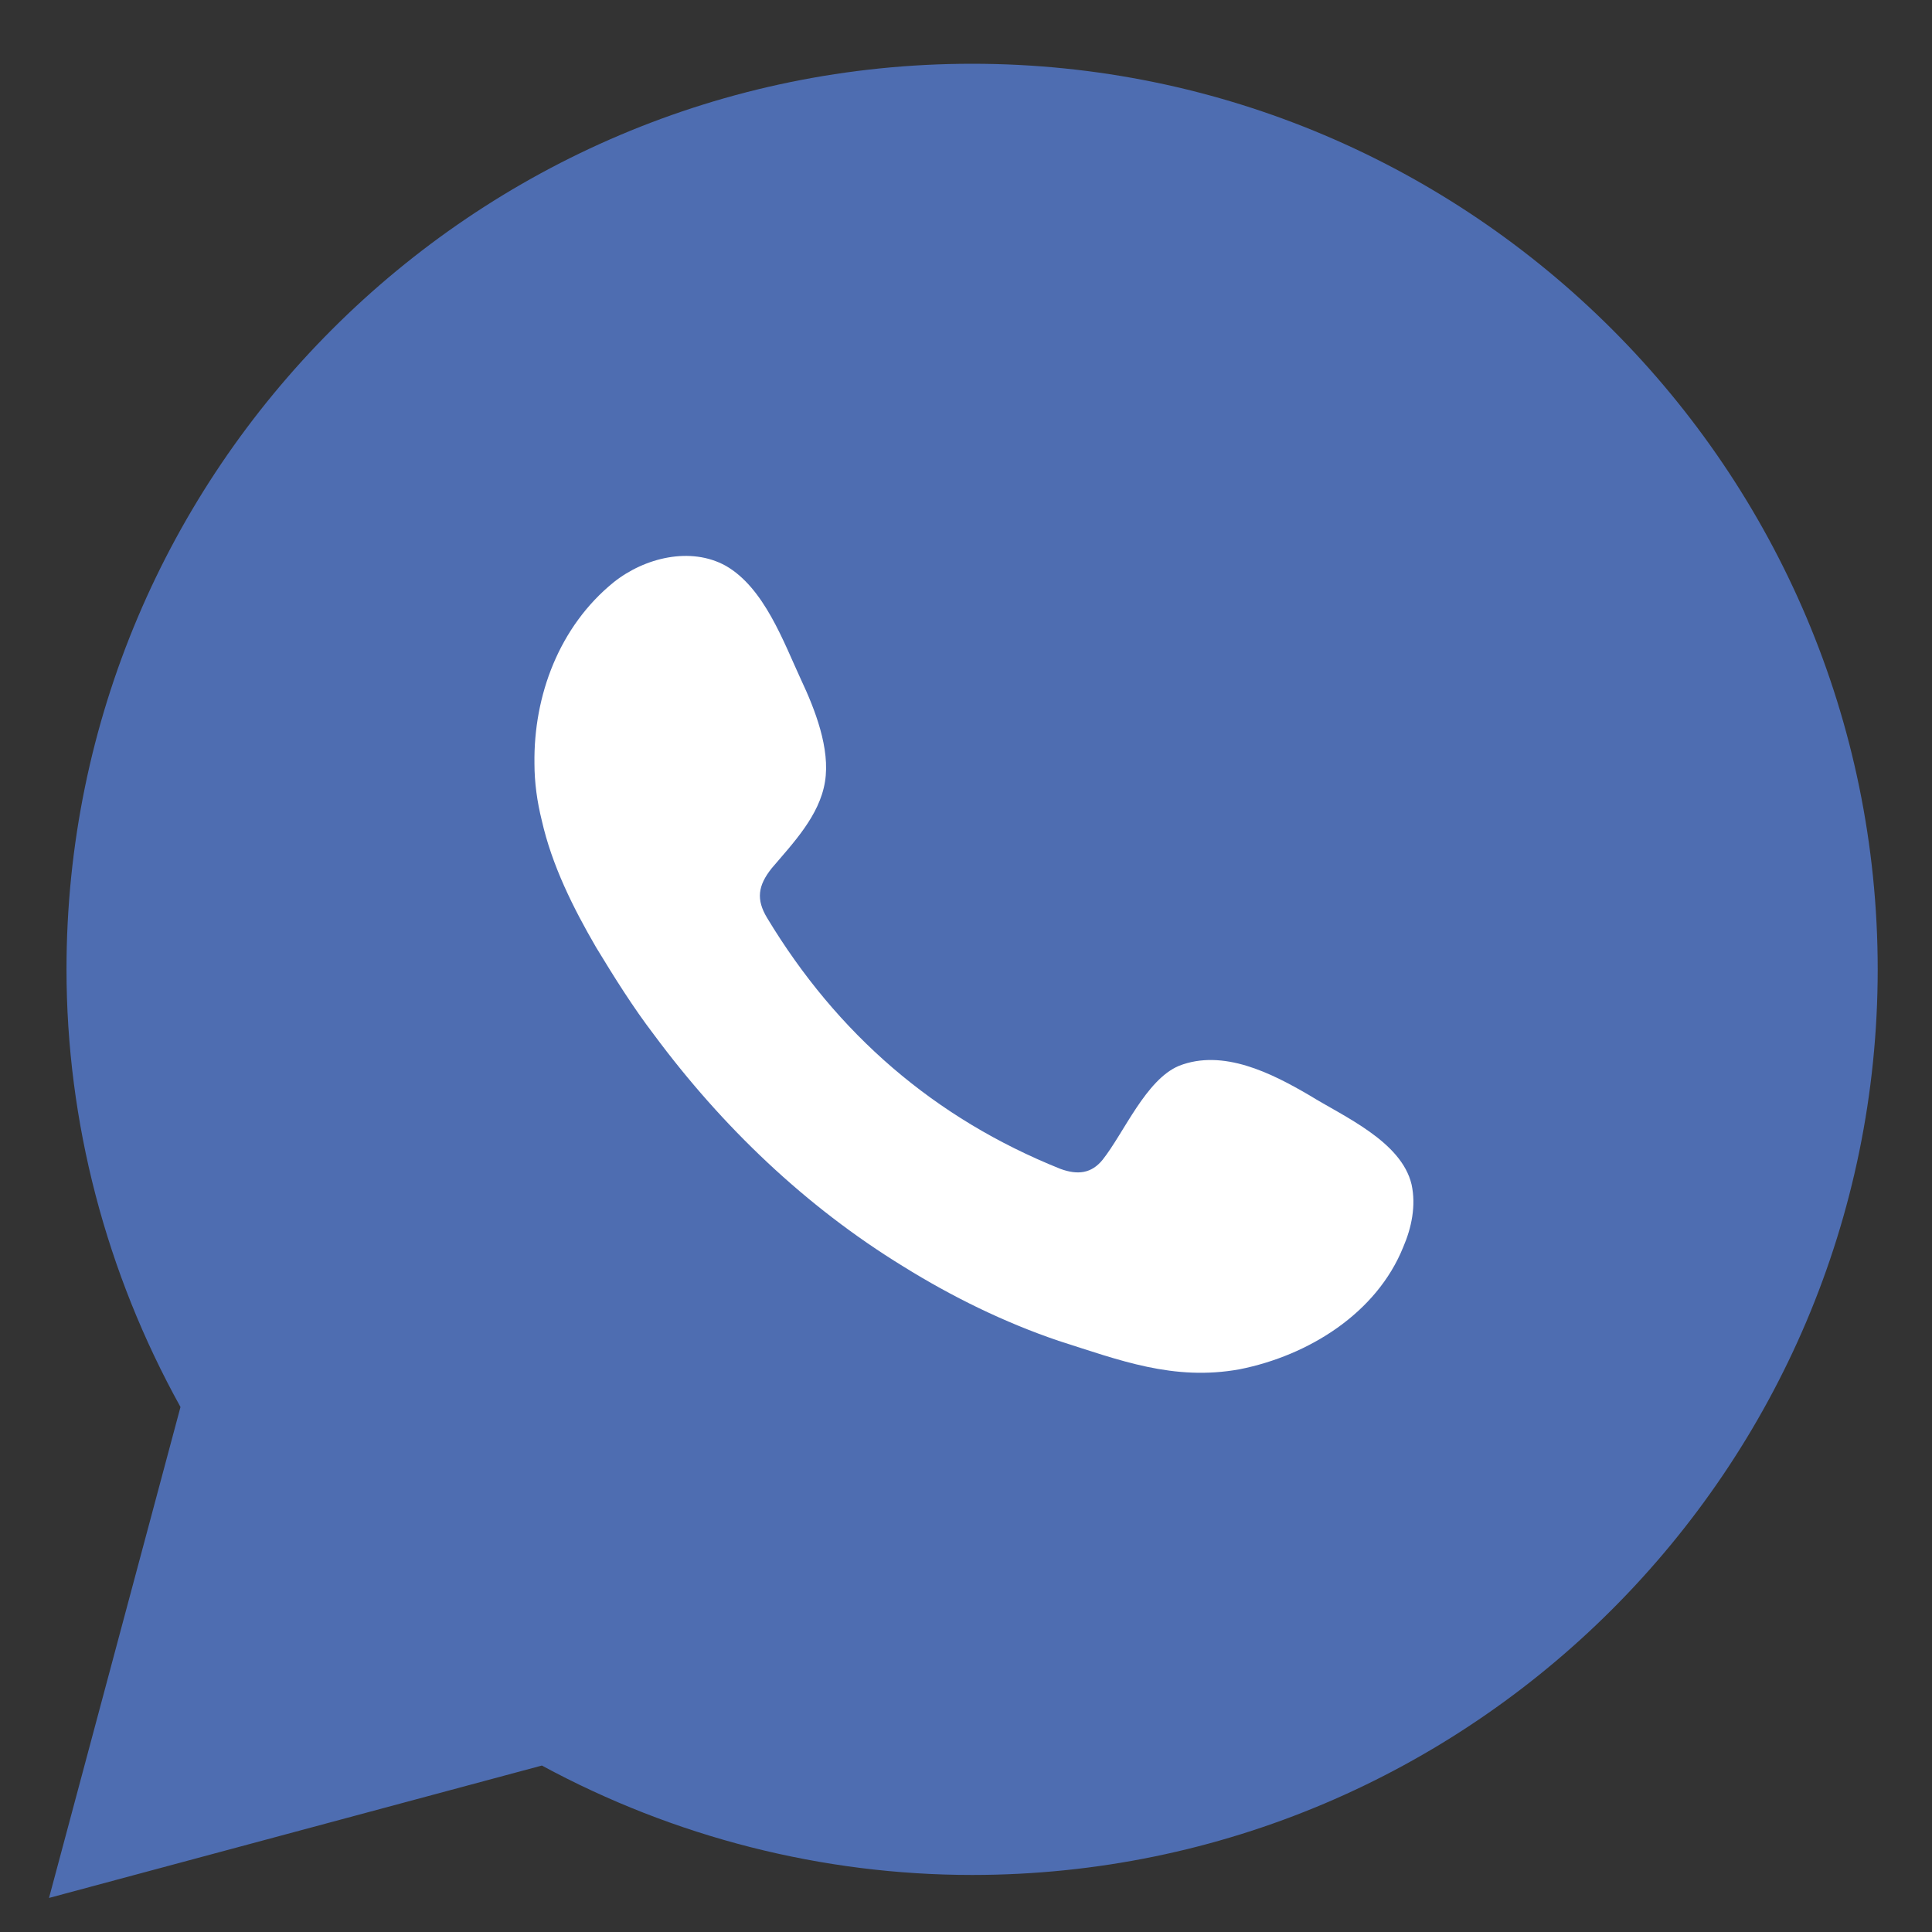
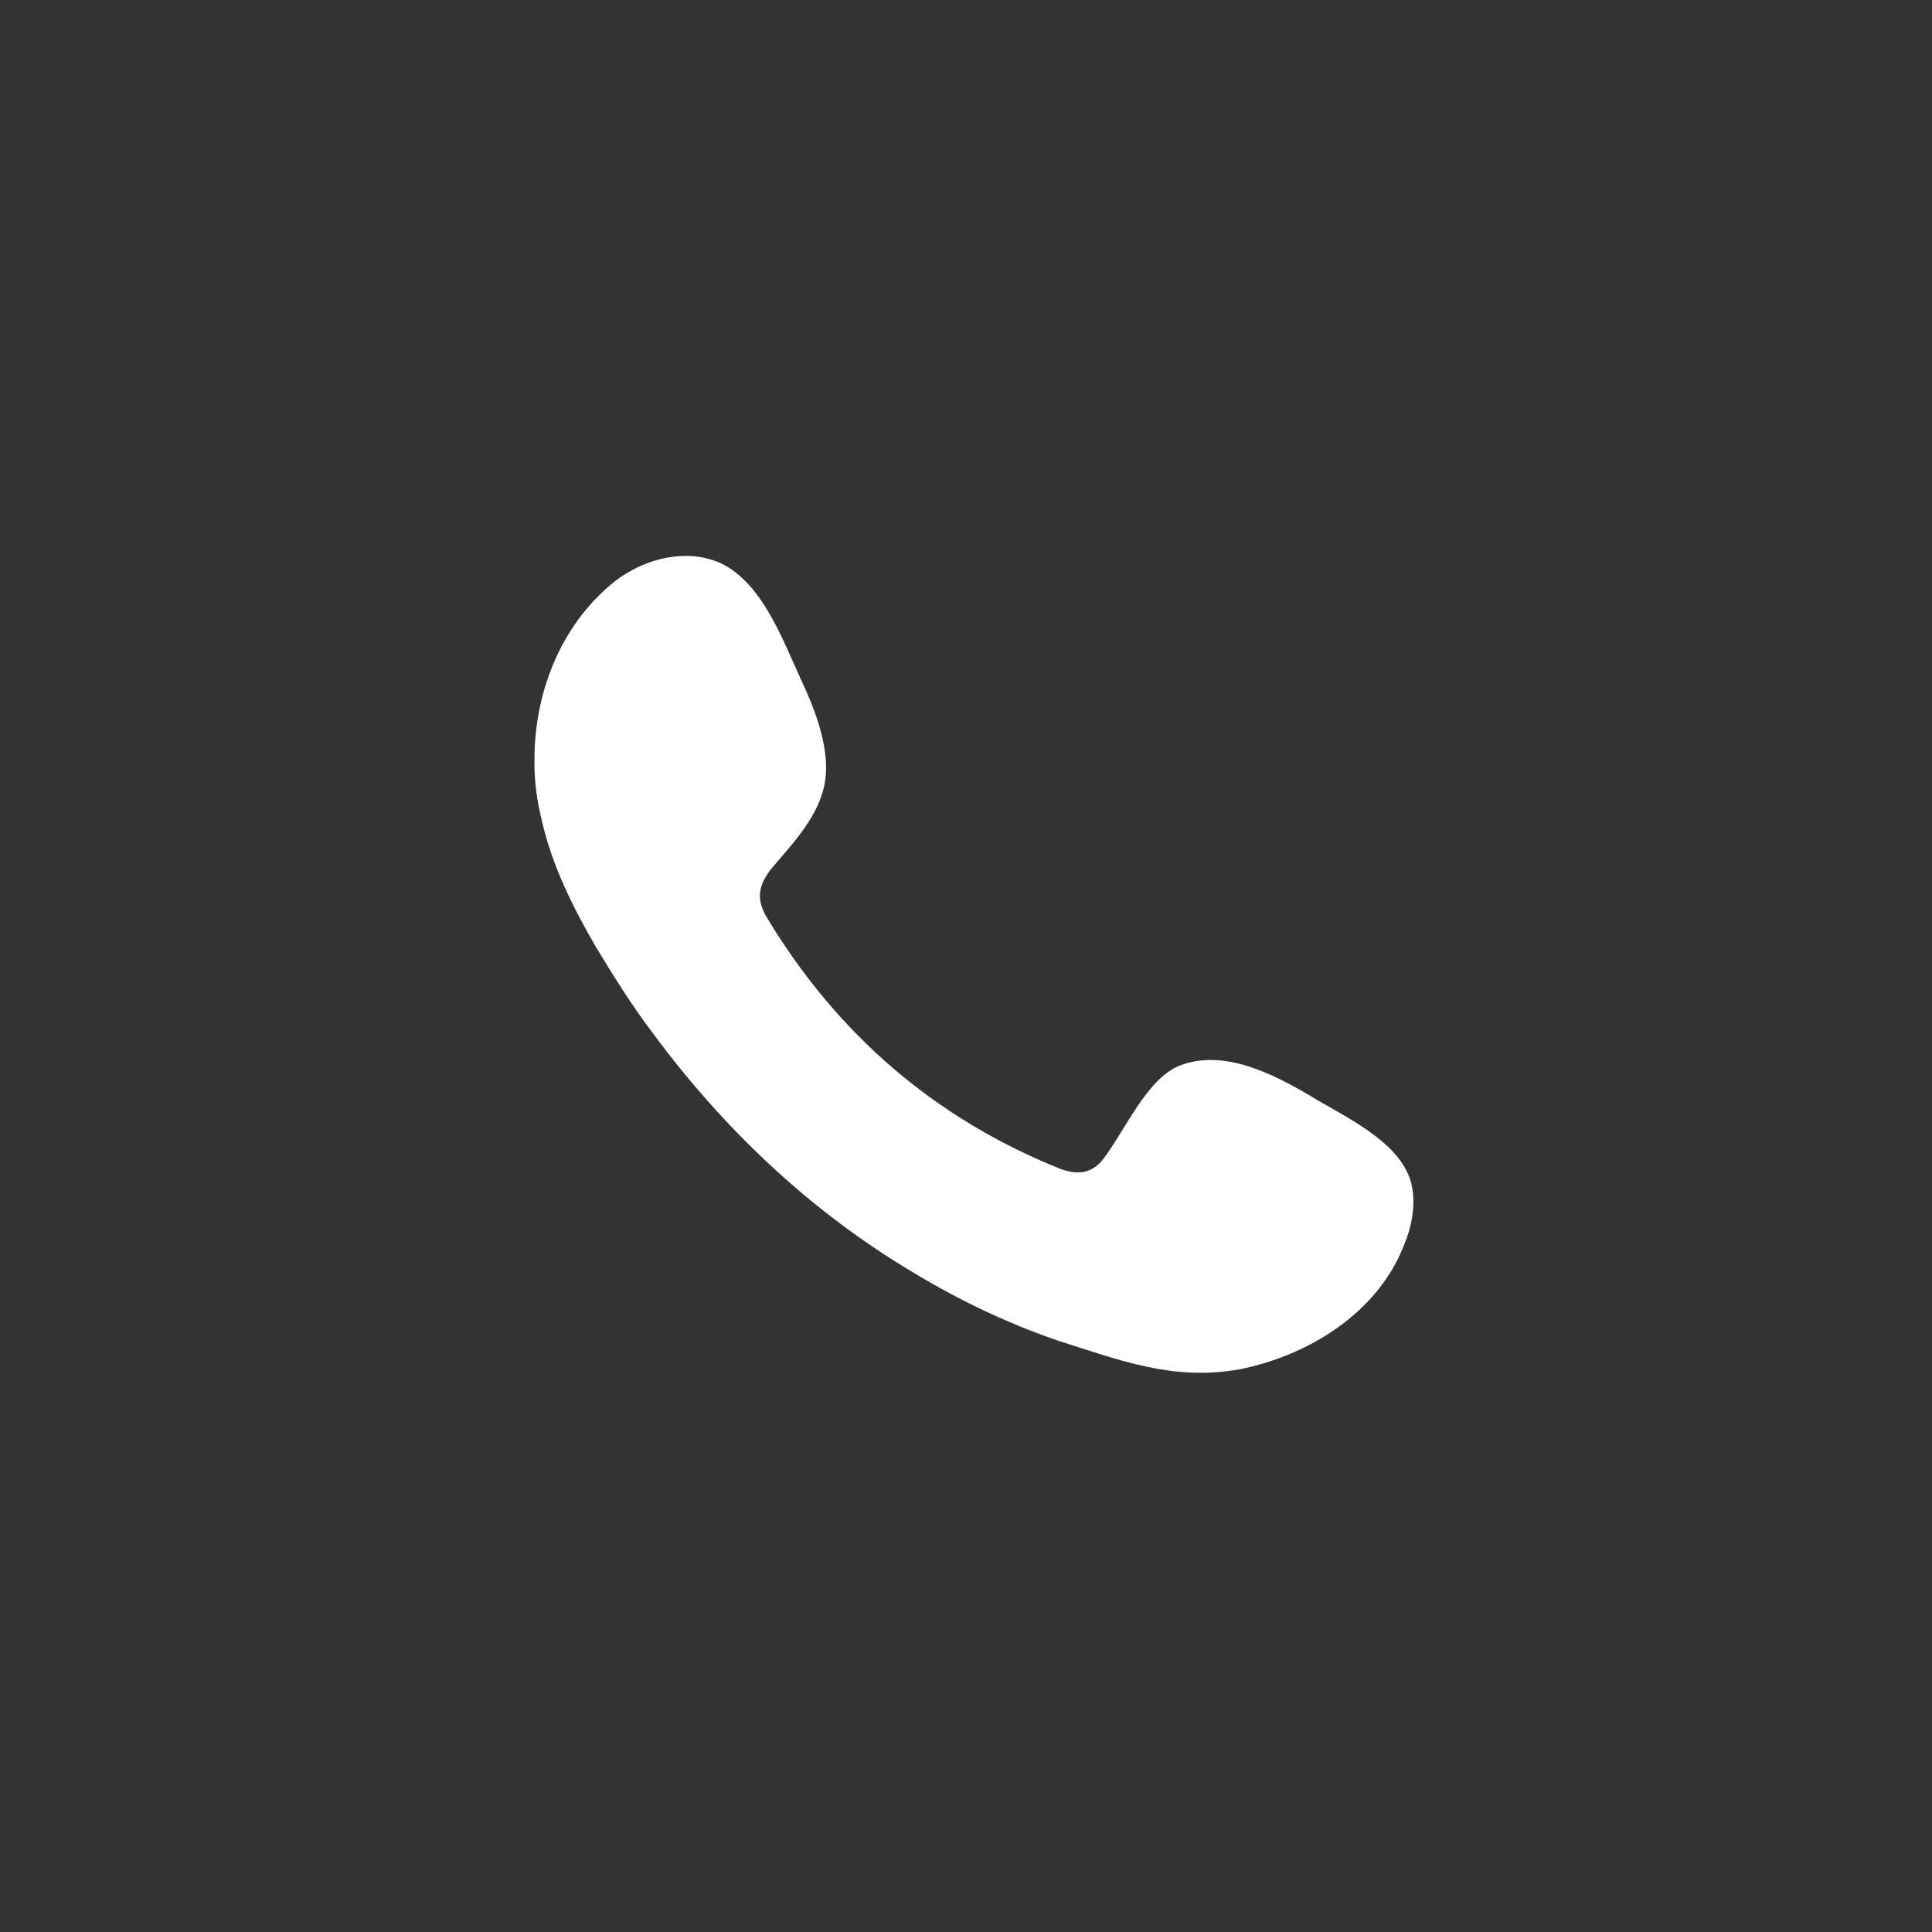
<svg xmlns="http://www.w3.org/2000/svg" width="19" height="19" viewBox="0 0 19 19" fill="none">
  <rect x="0" y="0" width="19" height="19" fill="#333333" stroke="none" />
-   <path d="M9.56 0.627C4.651 0.627 0.654 4.624 0.654 9.533C0.654 11.034 1.043 12.517 1.775 13.837L0.482 18.665L5.329 17.363C6.631 18.068 8.086 18.439 9.56 18.439C14.47 18.439 18.466 14.443 18.466 9.533C18.466 4.624 14.47 0.627 9.56 0.627Z" fill="#4E6DB1" />
  <path d="M13.8 12.264C13.538 12.915 12.869 13.331 12.191 13.466C11.54 13.584 11.007 13.376 10.41 13.186C9.876 13.005 9.361 12.752 8.882 12.454C7.923 11.866 7.101 11.079 6.431 10.175C6.224 9.904 6.043 9.614 5.862 9.316C5.636 8.927 5.428 8.511 5.328 8.068C5.283 7.888 5.256 7.698 5.256 7.508C5.247 6.839 5.5 6.161 6.034 5.727C6.341 5.482 6.793 5.374 7.137 5.564C7.516 5.781 7.706 6.314 7.878 6.685C8.014 6.974 8.167 7.363 8.113 7.689C8.059 8.023 7.797 8.294 7.589 8.539C7.453 8.71 7.435 8.846 7.544 9.027C8.231 10.166 9.189 10.998 10.428 11.495C10.6 11.558 10.735 11.54 10.844 11.405C11.052 11.143 11.269 10.618 11.594 10.482C12.028 10.311 12.507 10.555 12.878 10.772C13.213 10.98 13.782 11.224 13.882 11.649C13.927 11.857 13.882 12.074 13.8 12.264Z" fill="white" />
</svg>